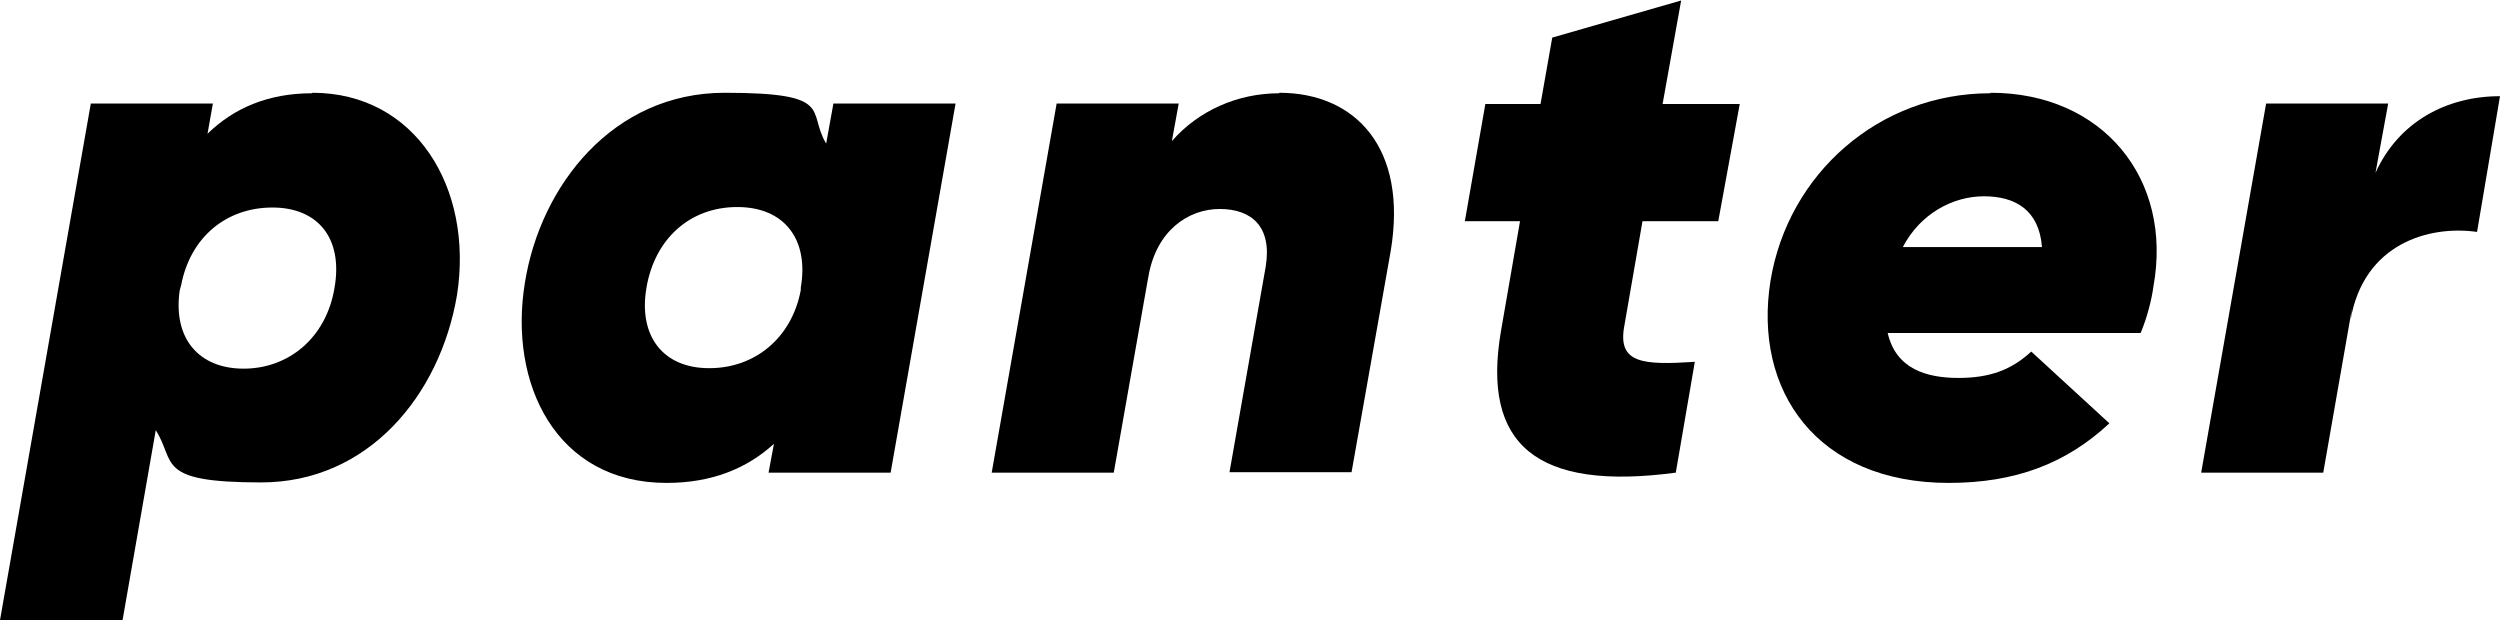
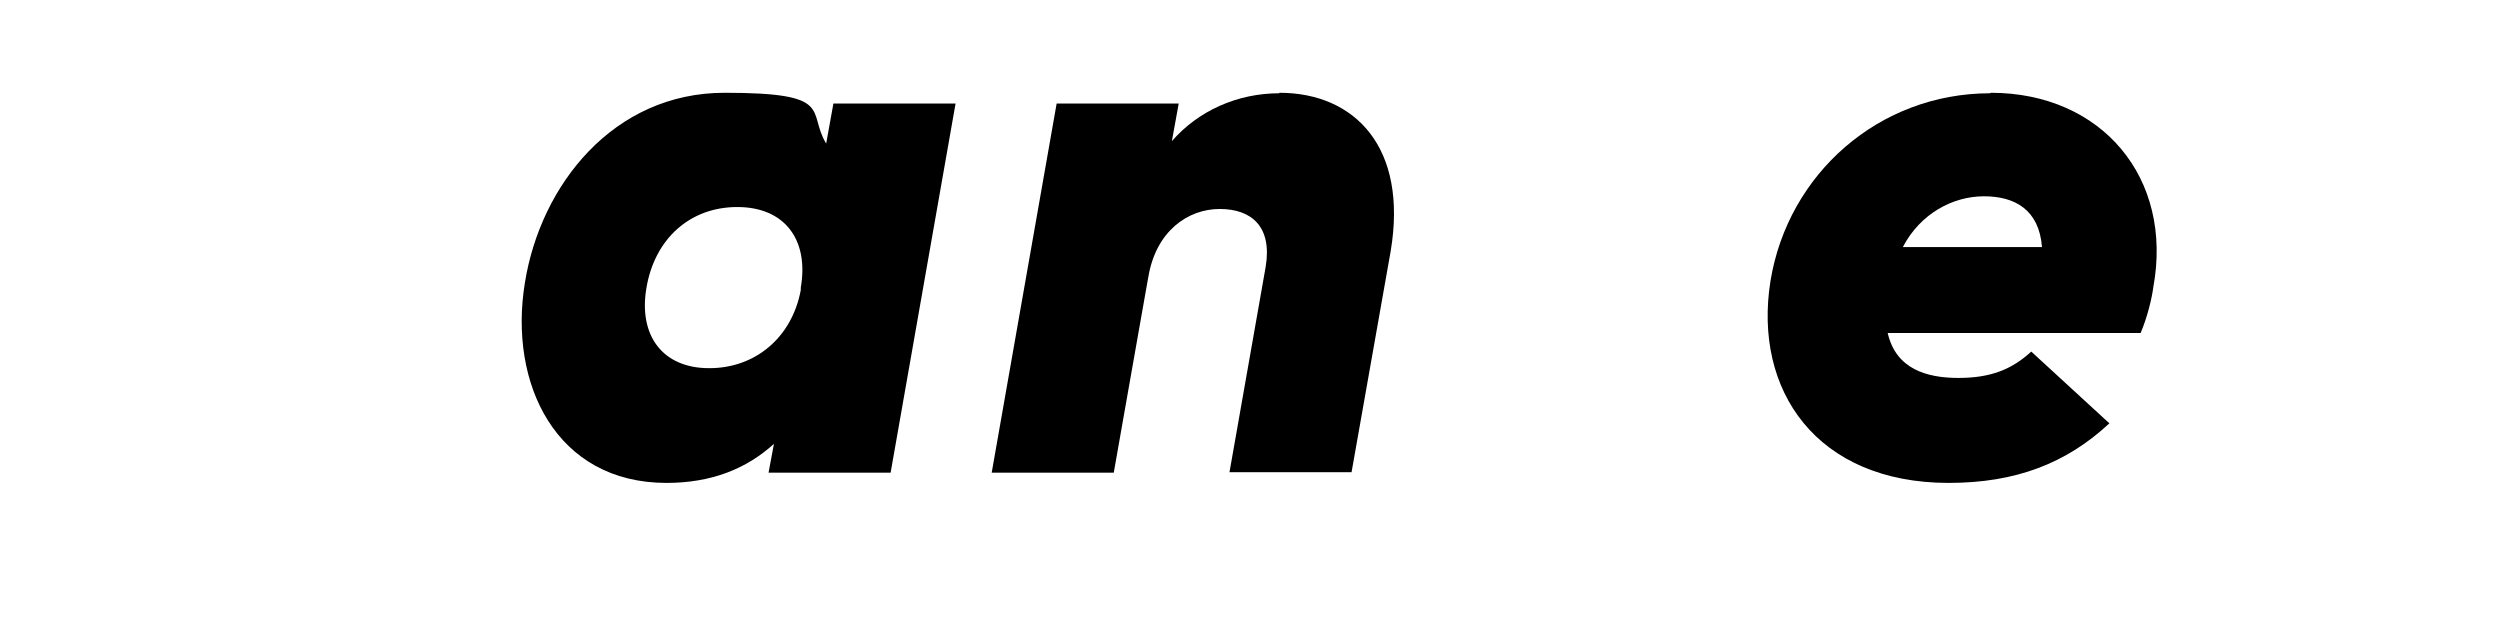
<svg xmlns="http://www.w3.org/2000/svg" version="1.1" viewBox="0 0 512 127">
  <g>
    <g id="Ebene_1">
      <g>
-         <path d="M68.5,59c1.8-10.1-3.3-16.5-12.7-16.5s-16.8,6-18.7,15.9l-.3,1.1c-1.4,9.8,3.9,16,13.1,16s16.9-6.3,18.6-16.5M64,19c21.1,0,33,19.5,29.6,41.4-3.5,20.7-18.3,38.4-40.1,38.4s-17.4-4.1-21.6-10.7l-6.8,38.9H0L18.6,21.2h25l-1.1,6.2c5.4-5.3,12.5-8.3,21.4-8.3" />
        <path d="M145.3,75.4c9.4,0,16.9-6.3,18.7-16v-.5c1.7-9.8-3.3-16.5-13-16.5s-16.9,6.5-18.6,16.5c-1.7,9.8,3.3,16.5,12.8,16.5M170.7,21.2h25l-13.3,75.6h-25l1.1-5.9c-5.6,5.1-12.8,8-22,8-22.6,0-32.4-20.3-29-41,3.2-20,18.1-38.9,40.9-38.9s16.8,3.8,20.8,10.4l1.5-8.3Z" />
        <path d="M262,19c15.5,0,26.4,11.2,22.8,32.5l-8,45.2h-25l7.4-42c1.4-8.3-2.9-11.9-9.4-11.9s-13,4.5-14.6,13.8h0c0-.1-7.1,40.2-7.1,40.2h-25l13.3-75.6h25l-1.4,7.7c5.4-6.2,13.4-9.8,22-9.8" />
-         <path d="M336.4,45.2l-3.8,21.9c-1.2,7.3,3.9,7.7,14.5,7l-3.9,22.7c-28.5,3.8-39.8-5.7-35.8-29l3.9-22.5h-11.3l4.2-24h11.3l2.4-13.6,26.4-7.6-3.8,21.2h15.8l-4.4,24h-15.7Z" />
        <path d="M389.7,50.6h28.5c-.6-7.7-5.6-10.4-11.9-10.4s-13,3.5-16.6,10.4M407.7,19c22.8,0,37.4,17.5,33.3,39.8-.3,2.3-1.2,6.1-2.6,9.4h-51.8c1.7,7.4,8,9.2,14.5,9.2s10.9-1.7,14.9-5.4l16,14.7c-8.8,8.2-19.2,12.2-32.9,12.2-27,0-40.1-18.9-36.5-41.4,3.6-21.9,22.2-38.4,45-38.4" />
-         <path d="M486.5,35.4c4.7-10.4,14.5-15.7,25.5-15.7l-4.7,27.8c-9.7-1.4-23.2,2.3-25.9,18l.3-2.4-5.9,33.7h-25l13.3-75.6h25l-2.6,14.2Z" />
      </g>
    </g>
  </g>
</svg>